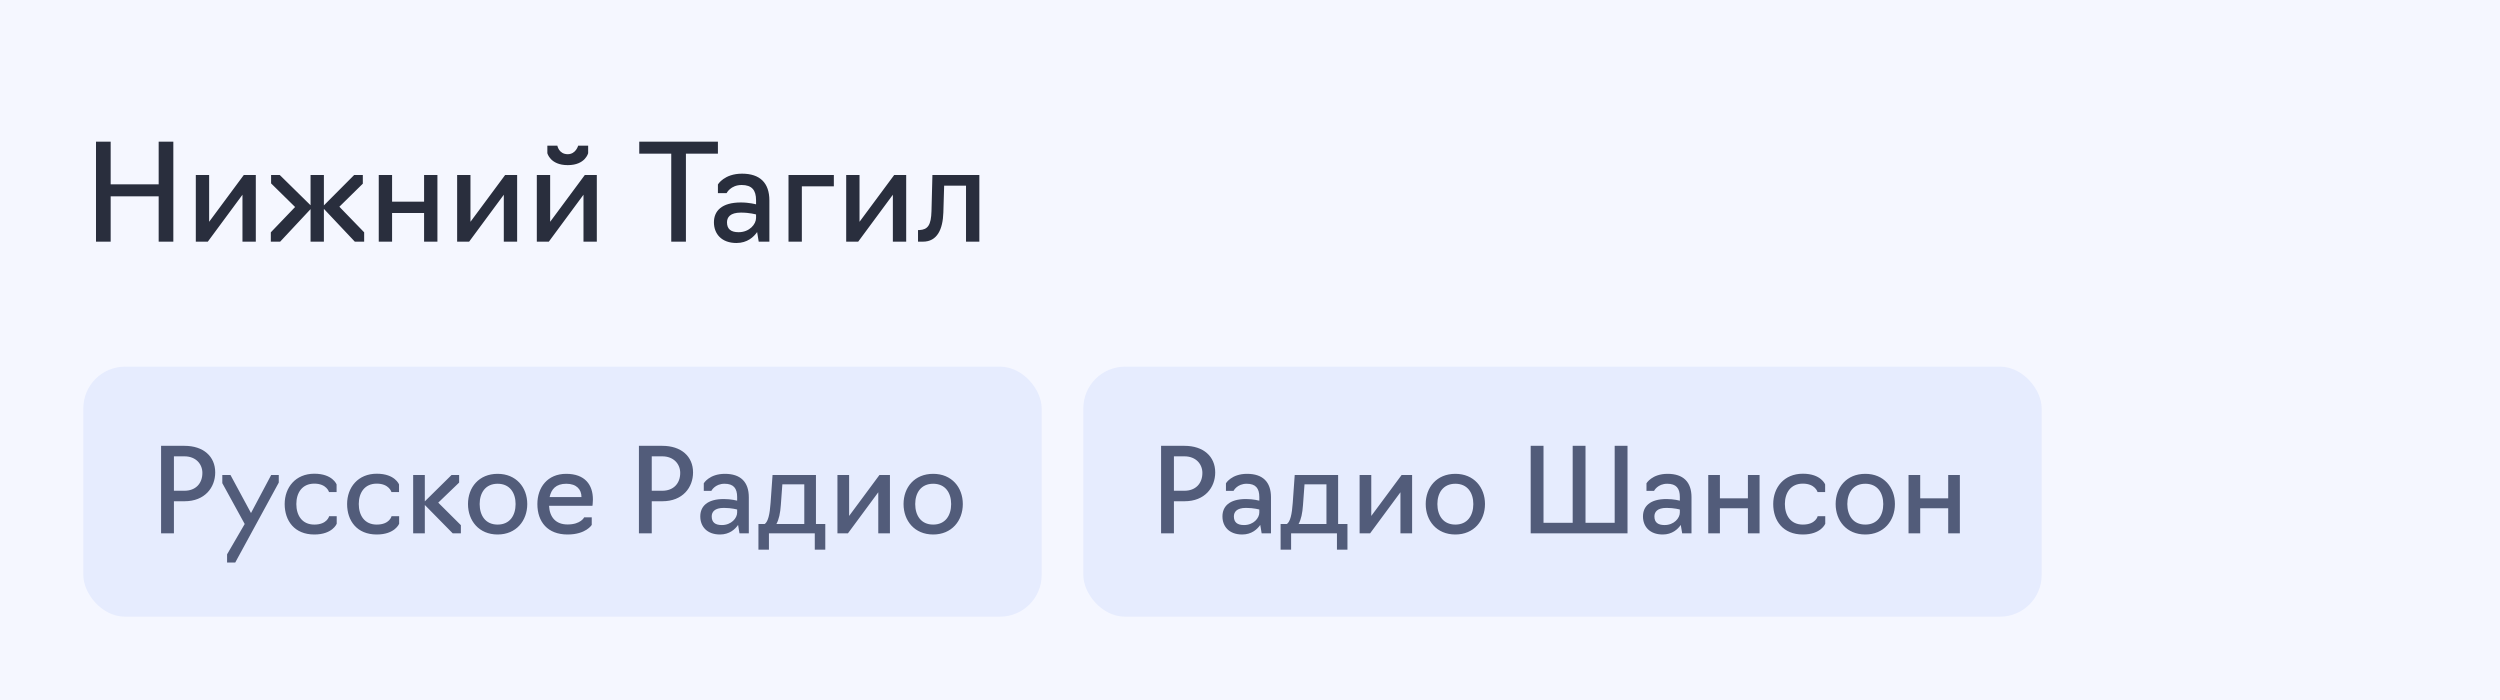
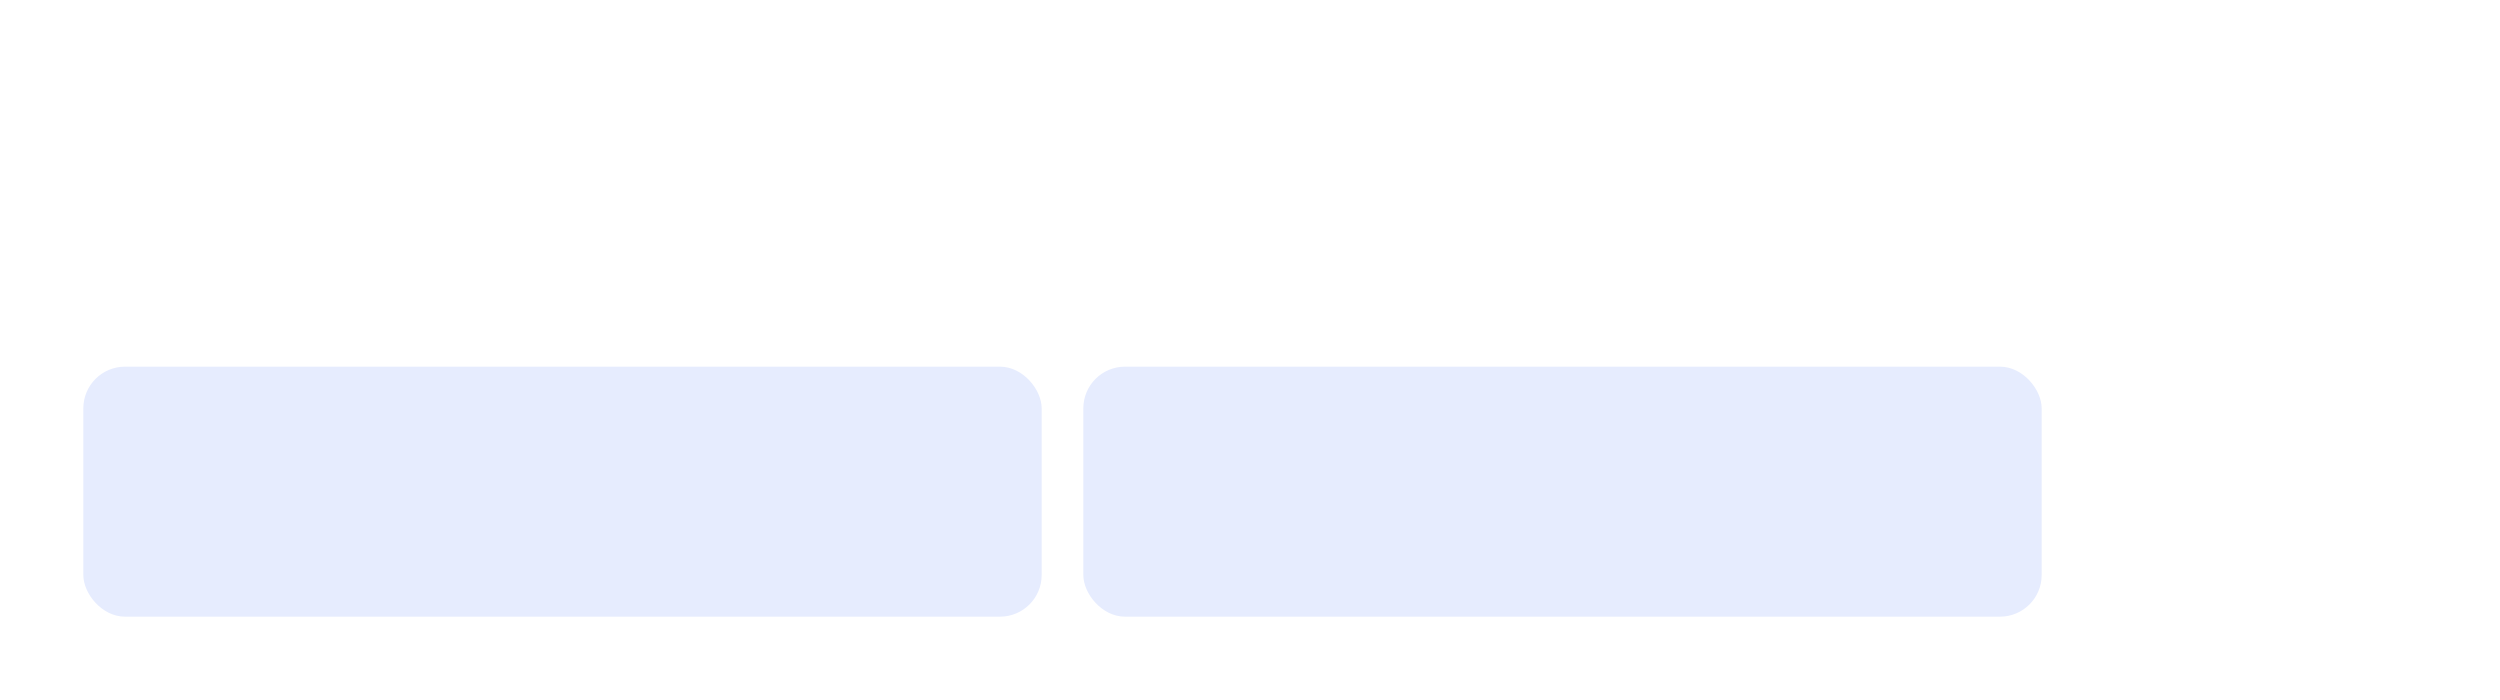
<svg xmlns="http://www.w3.org/2000/svg" width="300" height="84" viewBox="0 0 300 84" fill="none">
-   <rect width="300" height="84" fill="#F5F7FF" />
-   <path d="M11.52 29V17H13.28V22.12H19.04V17H20.8V29H19.04V23.56H13.28V29H11.52ZM23.497 29V21H25.096V26.616L29.256 21H30.697V29H29.096V23.368L24.936 29H23.497ZM32.499 29V27.88L35.411 24.84L32.531 22.008V21H33.571L37.267 24.632V21H38.867V24.648L42.499 21H43.539V22.04L40.723 24.808L43.699 27.88V29H42.579L38.867 25.064V29H37.267V25.096L33.619 29H32.499ZM45.45 29V21H47.05V24.2H50.89V21H52.49V29H50.89V25.56H47.05V29H45.45ZM54.856 29V21H56.456V26.616L60.616 21H62.056V29H60.456V23.368L56.296 29H54.856ZM64.418 29V21H66.018V26.616L70.178 21H71.618V29H70.018V23.368L65.858 29H64.418ZM68.13 19.816C66.018 19.816 65.682 18.376 65.682 18.376V17.48H66.882C66.882 17.48 67.058 18.504 68.13 18.504C69.106 18.504 69.378 17.48 69.378 17.48H70.578V18.376C70.578 18.376 70.242 19.816 68.13 19.816ZM80.55 29V18.44H76.71V17H86.15V18.44H82.31V29H80.55ZM88.374 29.16C86.582 29.16 85.671 28.056 85.671 26.68C85.671 25.32 86.599 24.296 88.903 24.296C89.91 24.296 90.727 24.52 90.727 24.52V24.024C90.727 22.824 90.231 22.2 88.999 22.2C87.671 22.2 87.191 23.176 87.191 23.176H86.15V22.136C86.15 22.136 86.903 20.84 89.046 20.84C91.191 20.84 92.326 21.944 92.326 24.056V29H91.046L90.855 27.848C90.454 28.424 89.686 29.16 88.374 29.16ZM88.63 27.864C89.942 27.864 90.727 26.904 90.727 26.152V25.736C90.727 25.736 89.975 25.512 88.903 25.512C87.606 25.512 87.239 26.088 87.239 26.68C87.239 27.496 87.719 27.864 88.63 27.864ZM94.621 29V21H100.062V22.36H96.222V29H94.621ZM101.543 29V21H103.143V26.616L107.303 21H108.743V29H107.143V23.368L102.983 29H101.543ZM110.162 29V27.608H110.338C111.346 27.544 111.73 27.016 111.778 25.336L111.89 21H117.522V29H115.922V22.28H113.298L113.202 25.512C113.138 27.512 112.466 29 110.754 29H110.162Z" fill="#292E3D" />
  <rect x="10" y="44" width="115" height="30" rx="5" fill="#E6ECFE" />
-   <path d="M19.33 64V53.5H22.144C24.398 53.5 25.826 54.76 25.826 56.692C25.826 58.484 24.594 60.15 22.144 60.15H20.87V64H19.33ZM20.87 58.89H22.13C23.46 58.89 24.286 58.036 24.286 56.748C24.286 55.698 23.516 54.76 22.13 54.76H20.87V58.89ZM28.23 67.5H27.25V66.52L29.364 62.88L26.677 57.98V57H27.657L30.12 61.564L32.542 57H33.453V57.91L28.23 67.5ZM37.717 64.14C35.337 64.14 34.161 62.488 34.161 60.486C34.161 58.484 35.477 56.846 37.717 56.846C39.915 56.846 40.391 58.134 40.391 58.134V59.044H39.481C39.481 59.044 39.201 58.036 37.717 58.036C36.247 58.036 35.561 59.142 35.561 60.486C35.561 61.844 36.247 62.95 37.717 62.95C39.271 62.95 39.495 61.942 39.495 61.942H40.405V62.852C40.405 62.852 39.901 64.14 37.717 64.14ZM45.209 64.14C42.829 64.14 41.653 62.488 41.653 60.486C41.653 58.484 42.969 56.846 45.209 56.846C47.407 56.846 47.883 58.134 47.883 58.134V59.044H46.973C46.973 59.044 46.693 58.036 45.209 58.036C43.739 58.036 43.053 59.142 43.053 60.486C43.053 61.844 43.739 62.95 45.209 62.95C46.763 62.95 46.987 61.942 46.987 61.942H47.897V62.852C47.897 62.852 47.393 64.14 45.209 64.14ZM49.579 64V57H50.979V60.164L54.185 57H55.095V57.91L52.589 60.318L55.305 63.02V64H54.325L50.979 60.598V64H49.579ZM59.715 64.14C57.475 64.14 56.159 62.488 56.159 60.486C56.159 58.484 57.475 56.86 59.715 56.86C61.941 56.86 63.271 58.484 63.271 60.486C63.271 62.488 61.941 64.14 59.715 64.14ZM59.715 62.95C61.185 62.95 61.871 61.844 61.871 60.486C61.871 59.156 61.185 58.05 59.715 58.05C58.245 58.05 57.559 59.156 57.559 60.486C57.559 61.844 58.245 62.95 59.715 62.95ZM68.111 64.14C65.717 64.14 64.485 62.628 64.485 60.486C64.485 58.484 65.703 56.86 67.943 56.86C70.197 56.86 71.149 58.176 71.149 59.94C71.149 60.374 71.093 60.696 71.093 60.696H65.885C65.955 62.068 66.697 62.936 68.111 62.936C69.707 62.936 70.099 62.082 70.099 62.082H71.009V62.992C71.009 62.992 70.309 64.14 68.111 64.14ZM65.955 59.646H69.777C69.777 58.736 69.189 58.05 67.957 58.05C66.697 58.05 66.151 58.722 65.955 59.646ZM76.67 64V53.5H79.484C81.738 53.5 83.166 54.76 83.166 56.692C83.166 58.484 81.934 60.15 79.484 60.15H78.21V64H76.67ZM78.21 58.89H79.47C80.8 58.89 81.626 58.036 81.626 56.748C81.626 55.698 80.856 54.76 79.47 54.76H78.21V58.89ZM86.4 64.14C84.832 64.14 84.034 63.174 84.034 61.97C84.034 60.78 84.846 59.884 86.862 59.884C87.744 59.884 88.458 60.08 88.458 60.08V59.646C88.458 58.596 88.024 58.05 86.946 58.05C85.784 58.05 85.364 58.904 85.364 58.904H84.454V57.994C84.454 57.994 85.112 56.86 86.988 56.86C88.864 56.86 89.858 57.826 89.858 59.674V64H88.738L88.57 62.992C88.22 63.496 87.548 64.14 86.4 64.14ZM86.624 63.006C87.772 63.006 88.458 62.166 88.458 61.508V61.144C88.458 61.144 87.8 60.948 86.862 60.948C85.728 60.948 85.406 61.452 85.406 61.97C85.406 62.684 85.826 63.006 86.624 63.006ZM91.012 65.96V62.88H91.768C92.16 62.6 92.37 61.76 92.468 60.36L92.706 57H97.914V62.88H99.034V65.96H97.774V64H92.272V65.96H91.012ZM93.168 62.88H96.514V58.12H93.882L93.7 60.598C93.63 61.578 93.476 62.334 93.168 62.88ZM100.493 64V57H101.893V61.914L105.533 57H106.793V64H105.393V59.072L101.753 64H100.493ZM111.982 64.14C109.742 64.14 108.426 62.488 108.426 60.486C108.426 58.484 109.742 56.86 111.982 56.86C114.208 56.86 115.538 58.484 115.538 60.486C115.538 62.488 114.208 64.14 111.982 64.14ZM111.982 62.95C113.452 62.95 114.138 61.844 114.138 60.486C114.138 59.156 113.452 58.05 111.982 58.05C110.512 58.05 109.826 59.156 109.826 60.486C109.826 61.844 110.512 62.95 111.982 62.95Z" fill="#525C7A" />
  <rect x="130" y="44" width="115" height="30" rx="5" fill="#E6ECFE" />
-   <path d="M139.33 64V53.5H142.144C144.398 53.5 145.826 54.76 145.826 56.692C145.826 58.484 144.594 60.15 142.144 60.15H140.87V64H139.33ZM140.87 58.89H142.13C143.46 58.89 144.286 58.036 144.286 56.748C144.286 55.698 143.516 54.76 142.13 54.76H140.87V58.89ZM149.06 64.14C147.492 64.14 146.694 63.174 146.694 61.97C146.694 60.78 147.506 59.884 149.522 59.884C150.404 59.884 151.118 60.08 151.118 60.08V59.646C151.118 58.596 150.684 58.05 149.606 58.05C148.444 58.05 148.024 58.904 148.024 58.904H147.114V57.994C147.114 57.994 147.772 56.86 149.648 56.86C151.524 56.86 152.518 57.826 152.518 59.674V64H151.398L151.23 62.992C150.88 63.496 150.208 64.14 149.06 64.14ZM149.284 63.006C150.432 63.006 151.118 62.166 151.118 61.508V61.144C151.118 61.144 150.46 60.948 149.522 60.948C148.388 60.948 148.066 61.452 148.066 61.97C148.066 62.684 148.486 63.006 149.284 63.006ZM153.672 65.96V62.88H154.428C154.82 62.6 155.03 61.76 155.128 60.36L155.366 57H160.574V62.88H161.694V65.96H160.434V64H154.932V65.96H153.672ZM155.828 62.88H159.174V58.12H156.542L156.36 60.598C156.29 61.578 156.136 62.334 155.828 62.88ZM163.153 64V57H164.553V61.914L168.193 57H169.453V64H168.053V59.072L164.413 64H163.153ZM174.642 64.14C172.402 64.14 171.086 62.488 171.086 60.486C171.086 58.484 172.402 56.86 174.642 56.86C176.868 56.86 178.198 58.484 178.198 60.486C178.198 62.488 176.868 64.14 174.642 64.14ZM174.642 62.95C176.112 62.95 176.798 61.844 176.798 60.486C176.798 59.156 176.112 58.05 174.642 58.05C173.172 58.05 172.486 59.156 172.486 60.486C172.486 61.844 173.172 62.95 174.642 62.95ZM183.682 64V53.5H185.222V62.74H188.722V53.5H190.262V62.74H193.762V53.5H195.302V64H183.682ZM199.523 64.14C197.955 64.14 197.157 63.174 197.157 61.97C197.157 60.78 197.969 59.884 199.985 59.884C200.867 59.884 201.581 60.08 201.581 60.08V59.646C201.581 58.596 201.147 58.05 200.069 58.05C198.907 58.05 198.487 58.904 198.487 58.904H197.577V57.994C197.577 57.994 198.235 56.86 200.111 56.86C201.987 56.86 202.981 57.826 202.981 59.674V64H201.861L201.693 62.992C201.343 63.496 200.671 64.14 199.523 64.14ZM199.747 63.006C200.895 63.006 201.581 62.166 201.581 61.508V61.144C201.581 61.144 200.923 60.948 199.985 60.948C198.851 60.948 198.529 61.452 198.529 61.97C198.529 62.684 198.949 63.006 199.747 63.006ZM204.989 64V57H206.389V59.8H209.749V57H211.149V64H209.749V60.99H206.389V64H204.989ZM216.342 64.14C213.962 64.14 212.786 62.488 212.786 60.486C212.786 58.484 214.102 56.846 216.342 56.846C218.54 56.846 219.016 58.134 219.016 58.134V59.044H218.106C218.106 59.044 217.826 58.036 216.342 58.036C214.872 58.036 214.186 59.142 214.186 60.486C214.186 61.844 214.872 62.95 216.342 62.95C217.896 62.95 218.12 61.942 218.12 61.942H219.03V62.852C219.03 62.852 218.526 64.14 216.342 64.14ZM223.834 64.14C221.594 64.14 220.278 62.488 220.278 60.486C220.278 58.484 221.594 56.86 223.834 56.86C226.06 56.86 227.39 58.484 227.39 60.486C227.39 62.488 226.06 64.14 223.834 64.14ZM223.834 62.95C225.304 62.95 225.99 61.844 225.99 60.486C225.99 59.156 225.304 58.05 223.834 58.05C222.364 58.05 221.678 59.156 221.678 60.486C221.678 61.844 222.364 62.95 223.834 62.95ZM229.024 64V57H230.424V59.8H233.784V57H235.184V64H233.784V60.99H230.424V64H229.024Z" fill="#525C7A" />
</svg>